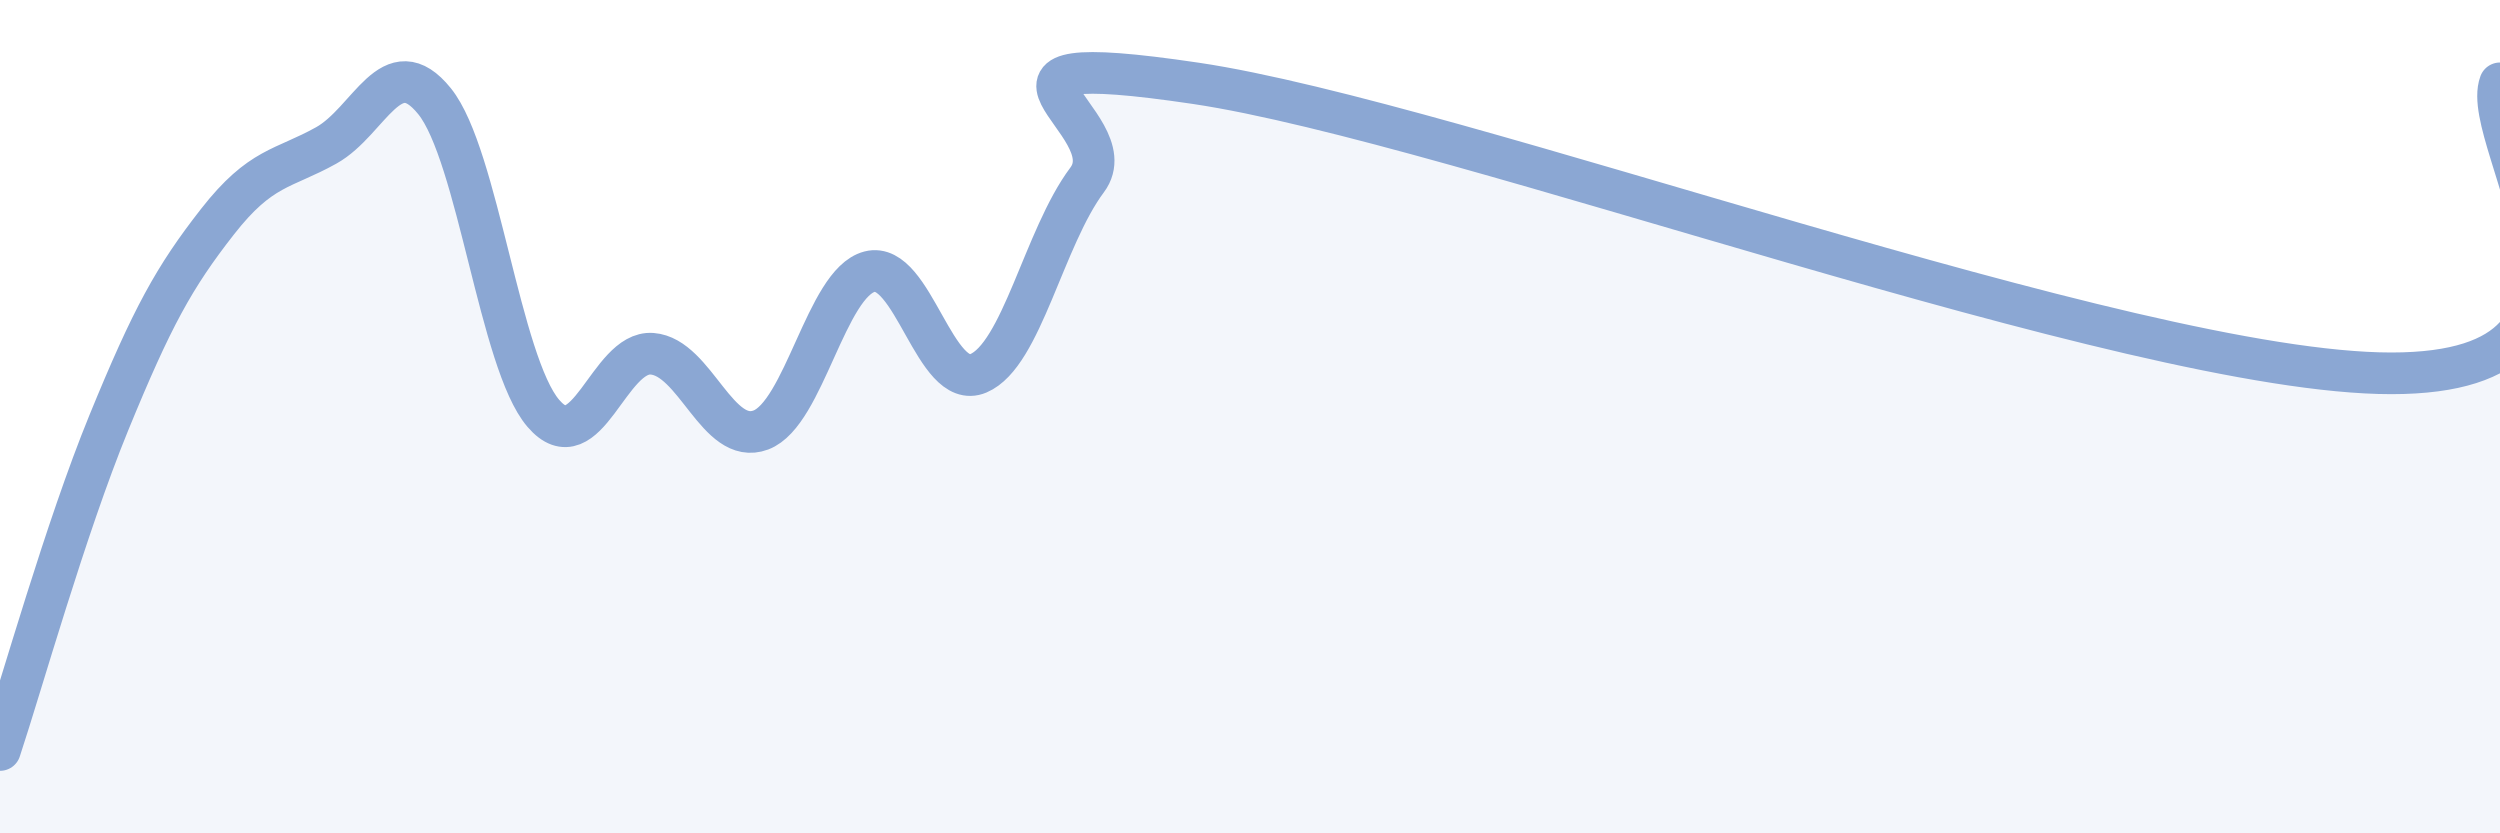
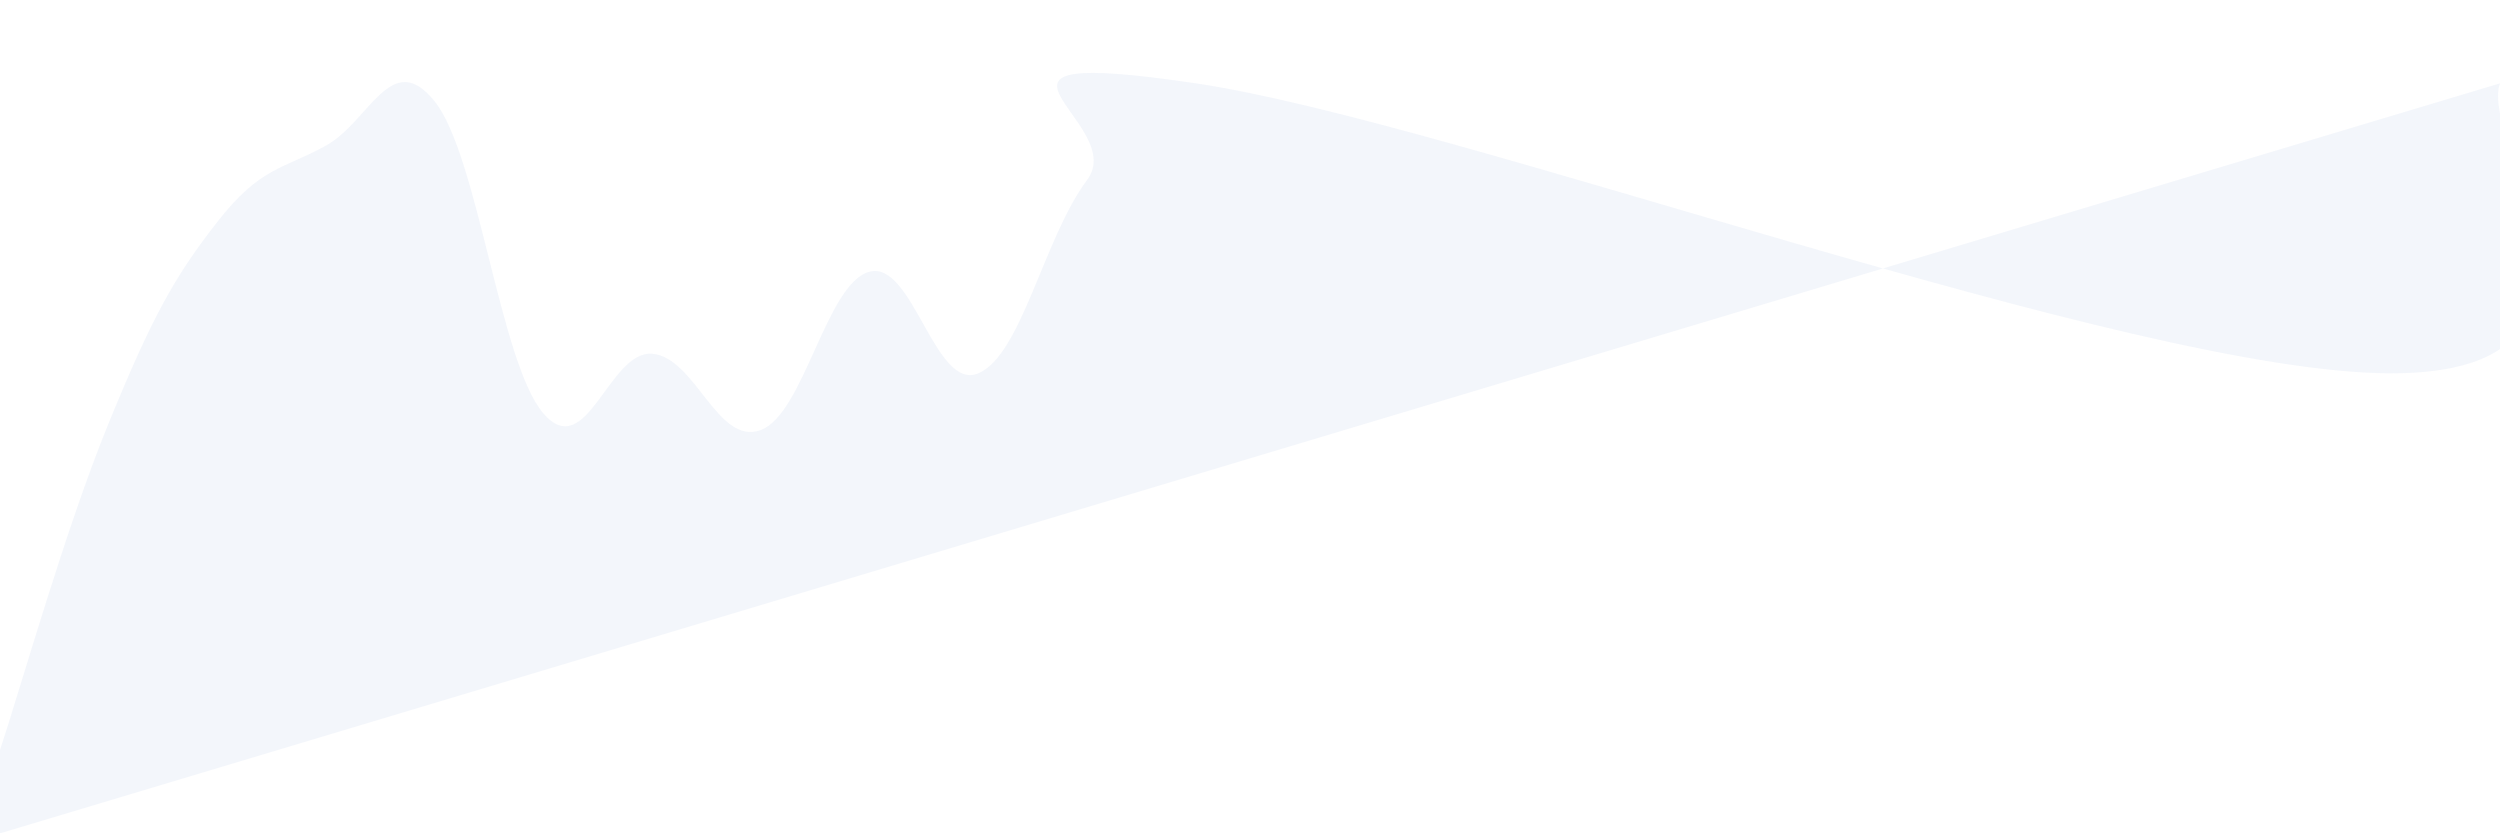
<svg xmlns="http://www.w3.org/2000/svg" width="60" height="20" viewBox="0 0 60 20">
-   <path d="M 0,18 C 0.52,16.43 1.57,12.69 2.61,10.15 C 3.65,7.61 4.18,6.65 5.22,5.32 C 6.26,3.99 6.79,4.07 7.83,3.49 C 8.87,2.91 9.39,1.14 10.43,2.43 C 11.47,3.72 12,8.71 13.04,9.92 C 14.08,11.13 14.61,8.41 15.65,8.49 C 16.69,8.57 17.22,10.71 18.26,10.32 C 19.3,9.93 19.83,6.79 20.87,6.52 C 21.91,6.25 22.44,9.4 23.48,8.96 C 24.52,8.52 25.05,5.71 26.09,4.32 C 27.13,2.93 22.44,1.07 28.7,2 C 34.96,2.93 51.13,8.96 57.39,8.96 C 63.65,8.96 59.48,3.39 60,2L60 20L0 20Z" fill="#8ba7d3" opacity="0.1" stroke-linecap="round" stroke-linejoin="round" />
-   <path d="M 0,18 C 0.52,16.43 1.57,12.69 2.61,10.15 C 3.65,7.61 4.18,6.65 5.22,5.32 C 6.26,3.99 6.79,4.07 7.83,3.49 C 8.87,2.91 9.39,1.14 10.43,2.43 C 11.47,3.72 12,8.71 13.04,9.92 C 14.08,11.13 14.61,8.41 15.65,8.49 C 16.69,8.57 17.22,10.71 18.26,10.32 C 19.3,9.93 19.83,6.79 20.87,6.52 C 21.91,6.25 22.44,9.4 23.48,8.96 C 24.52,8.52 25.05,5.71 26.09,4.32 C 27.13,2.93 22.44,1.07 28.7,2 C 34.96,2.93 51.13,8.96 57.39,8.96 C 63.65,8.96 59.48,3.39 60,2" stroke="#8ba7d3" stroke-width="1" fill="none" stroke-linecap="round" stroke-linejoin="round" />
+   <path d="M 0,18 C 0.52,16.43 1.57,12.69 2.61,10.15 C 3.65,7.61 4.18,6.65 5.22,5.32 C 6.26,3.99 6.79,4.07 7.83,3.49 C 8.87,2.91 9.39,1.14 10.43,2.43 C 11.47,3.72 12,8.71 13.04,9.92 C 14.08,11.13 14.61,8.41 15.65,8.49 C 16.69,8.57 17.22,10.71 18.26,10.32 C 19.3,9.93 19.83,6.79 20.87,6.52 C 21.91,6.25 22.44,9.4 23.48,8.96 C 24.52,8.52 25.05,5.71 26.09,4.32 C 27.13,2.93 22.44,1.07 28.7,2 C 34.96,2.93 51.13,8.96 57.39,8.96 C 63.65,8.96 59.48,3.39 60,2L0 20Z" fill="#8ba7d3" opacity="0.1" stroke-linecap="round" stroke-linejoin="round" />
</svg>